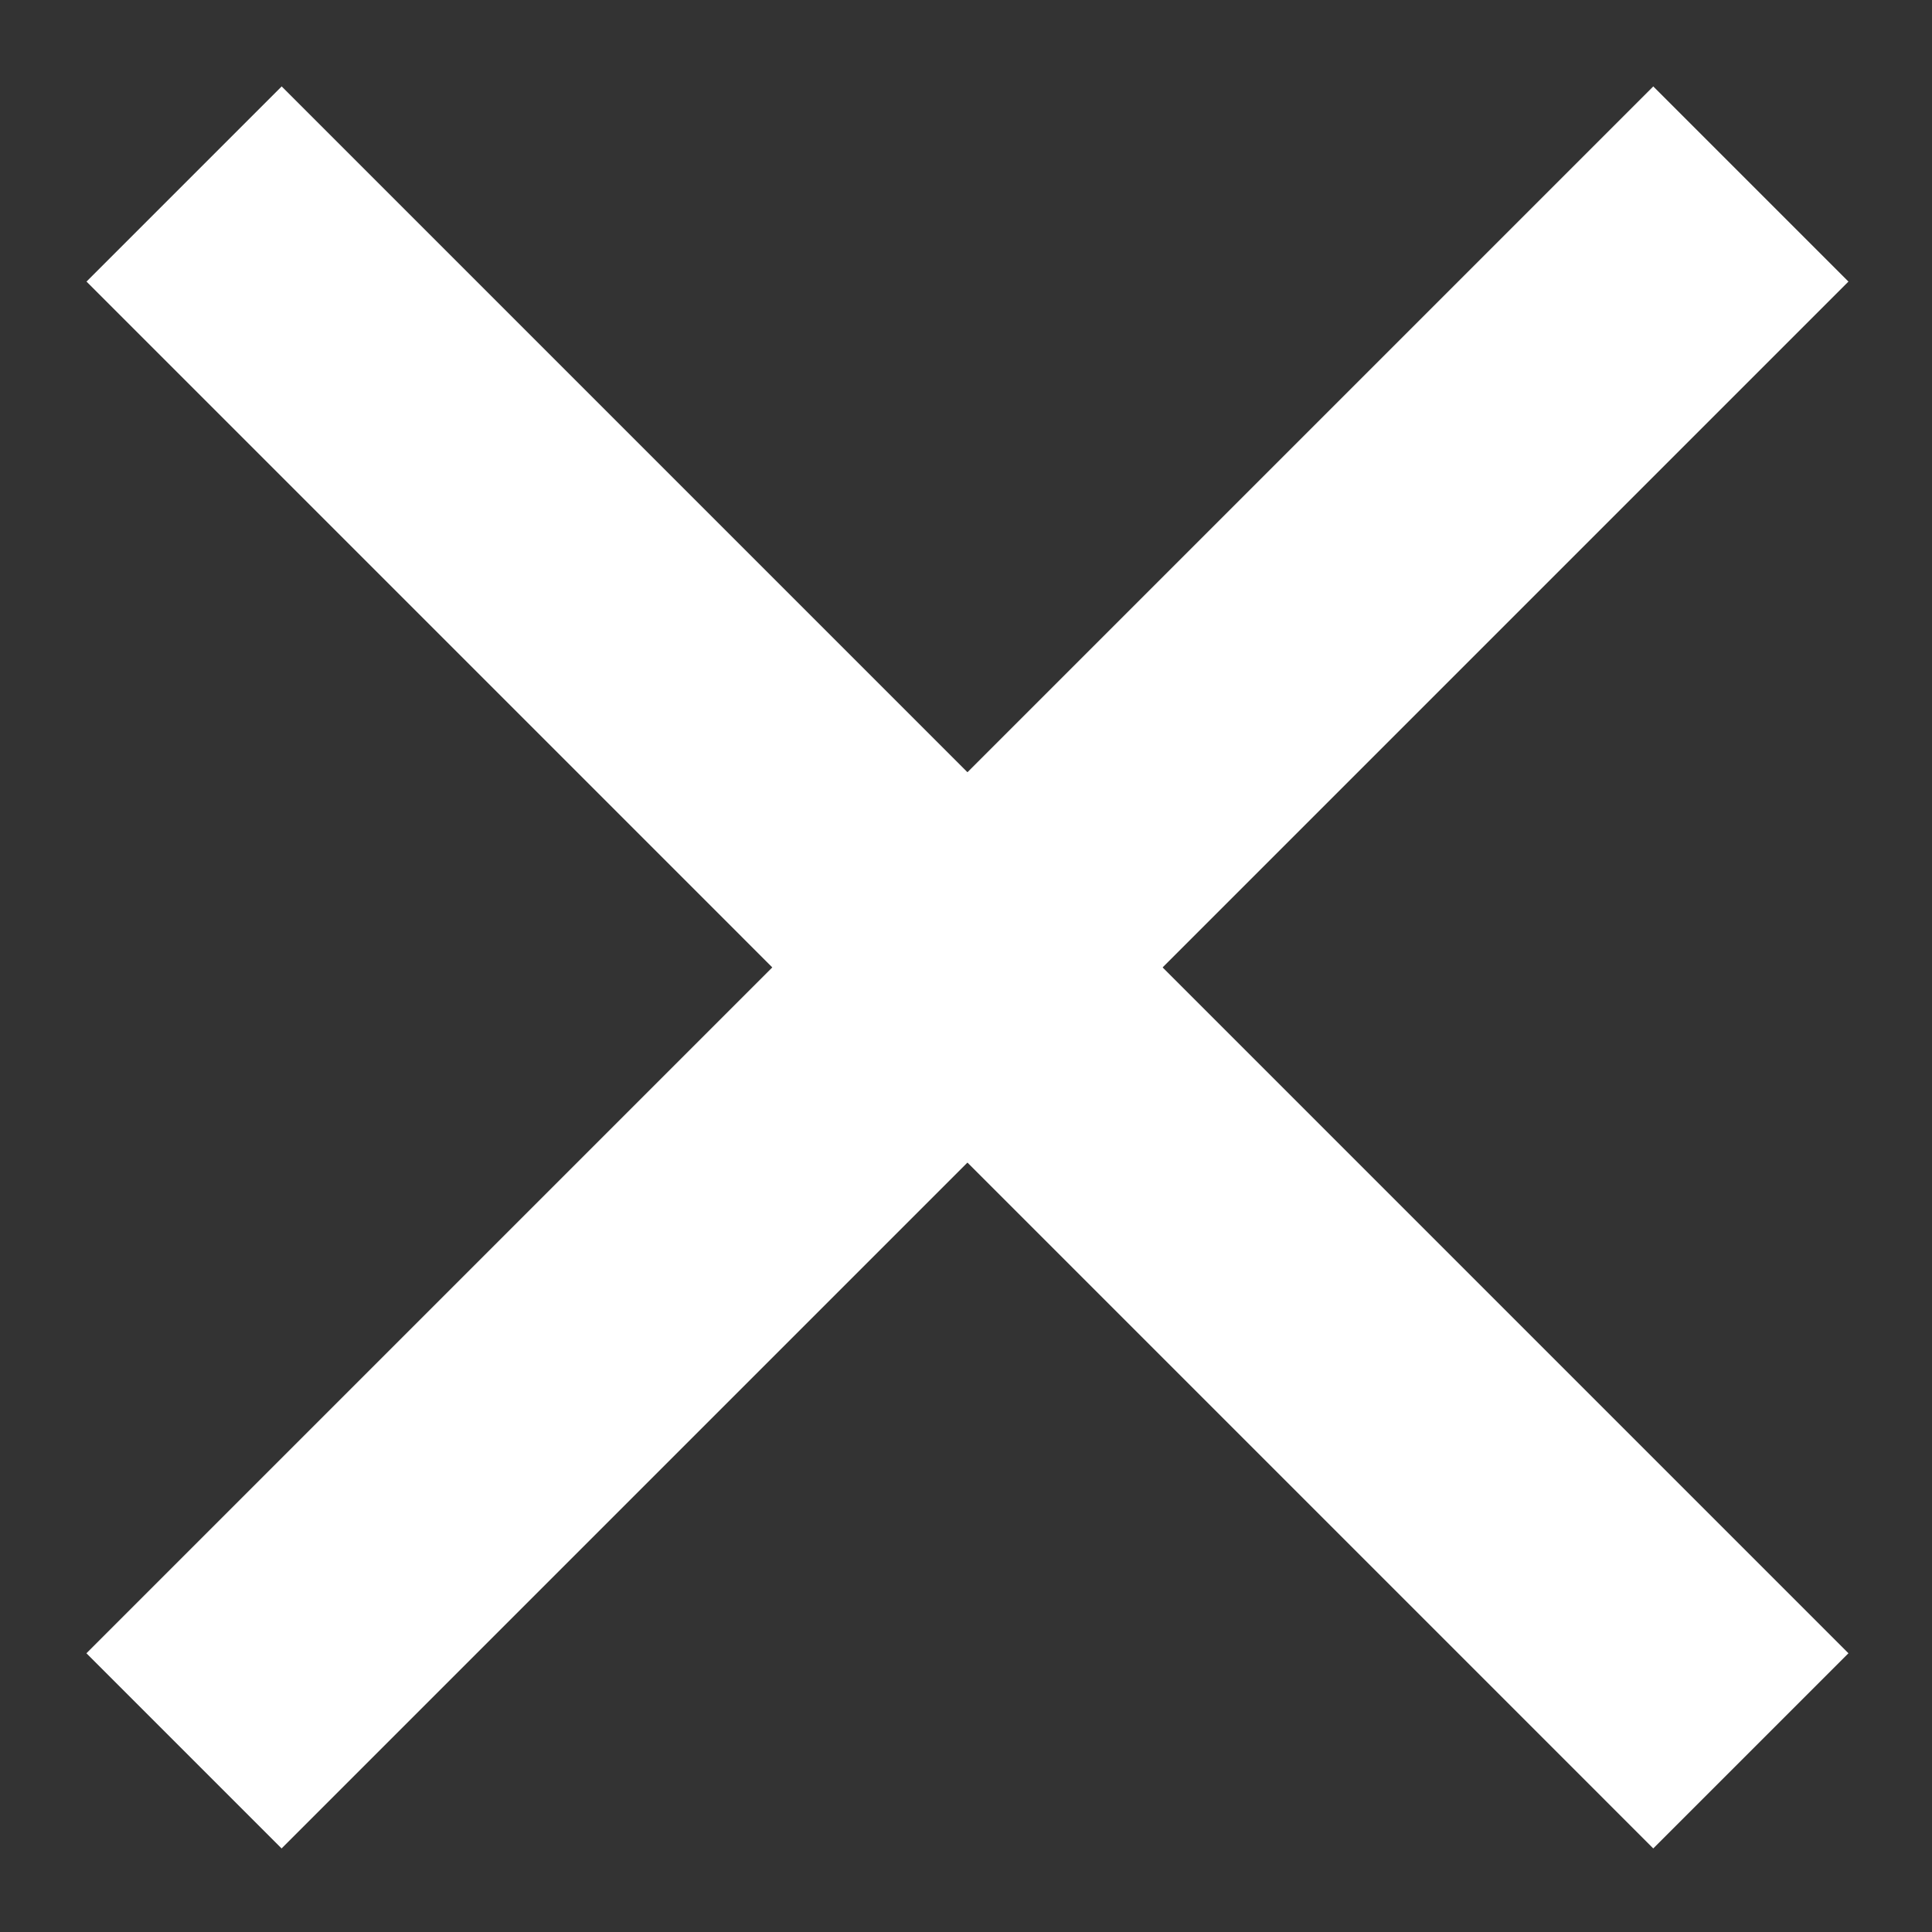
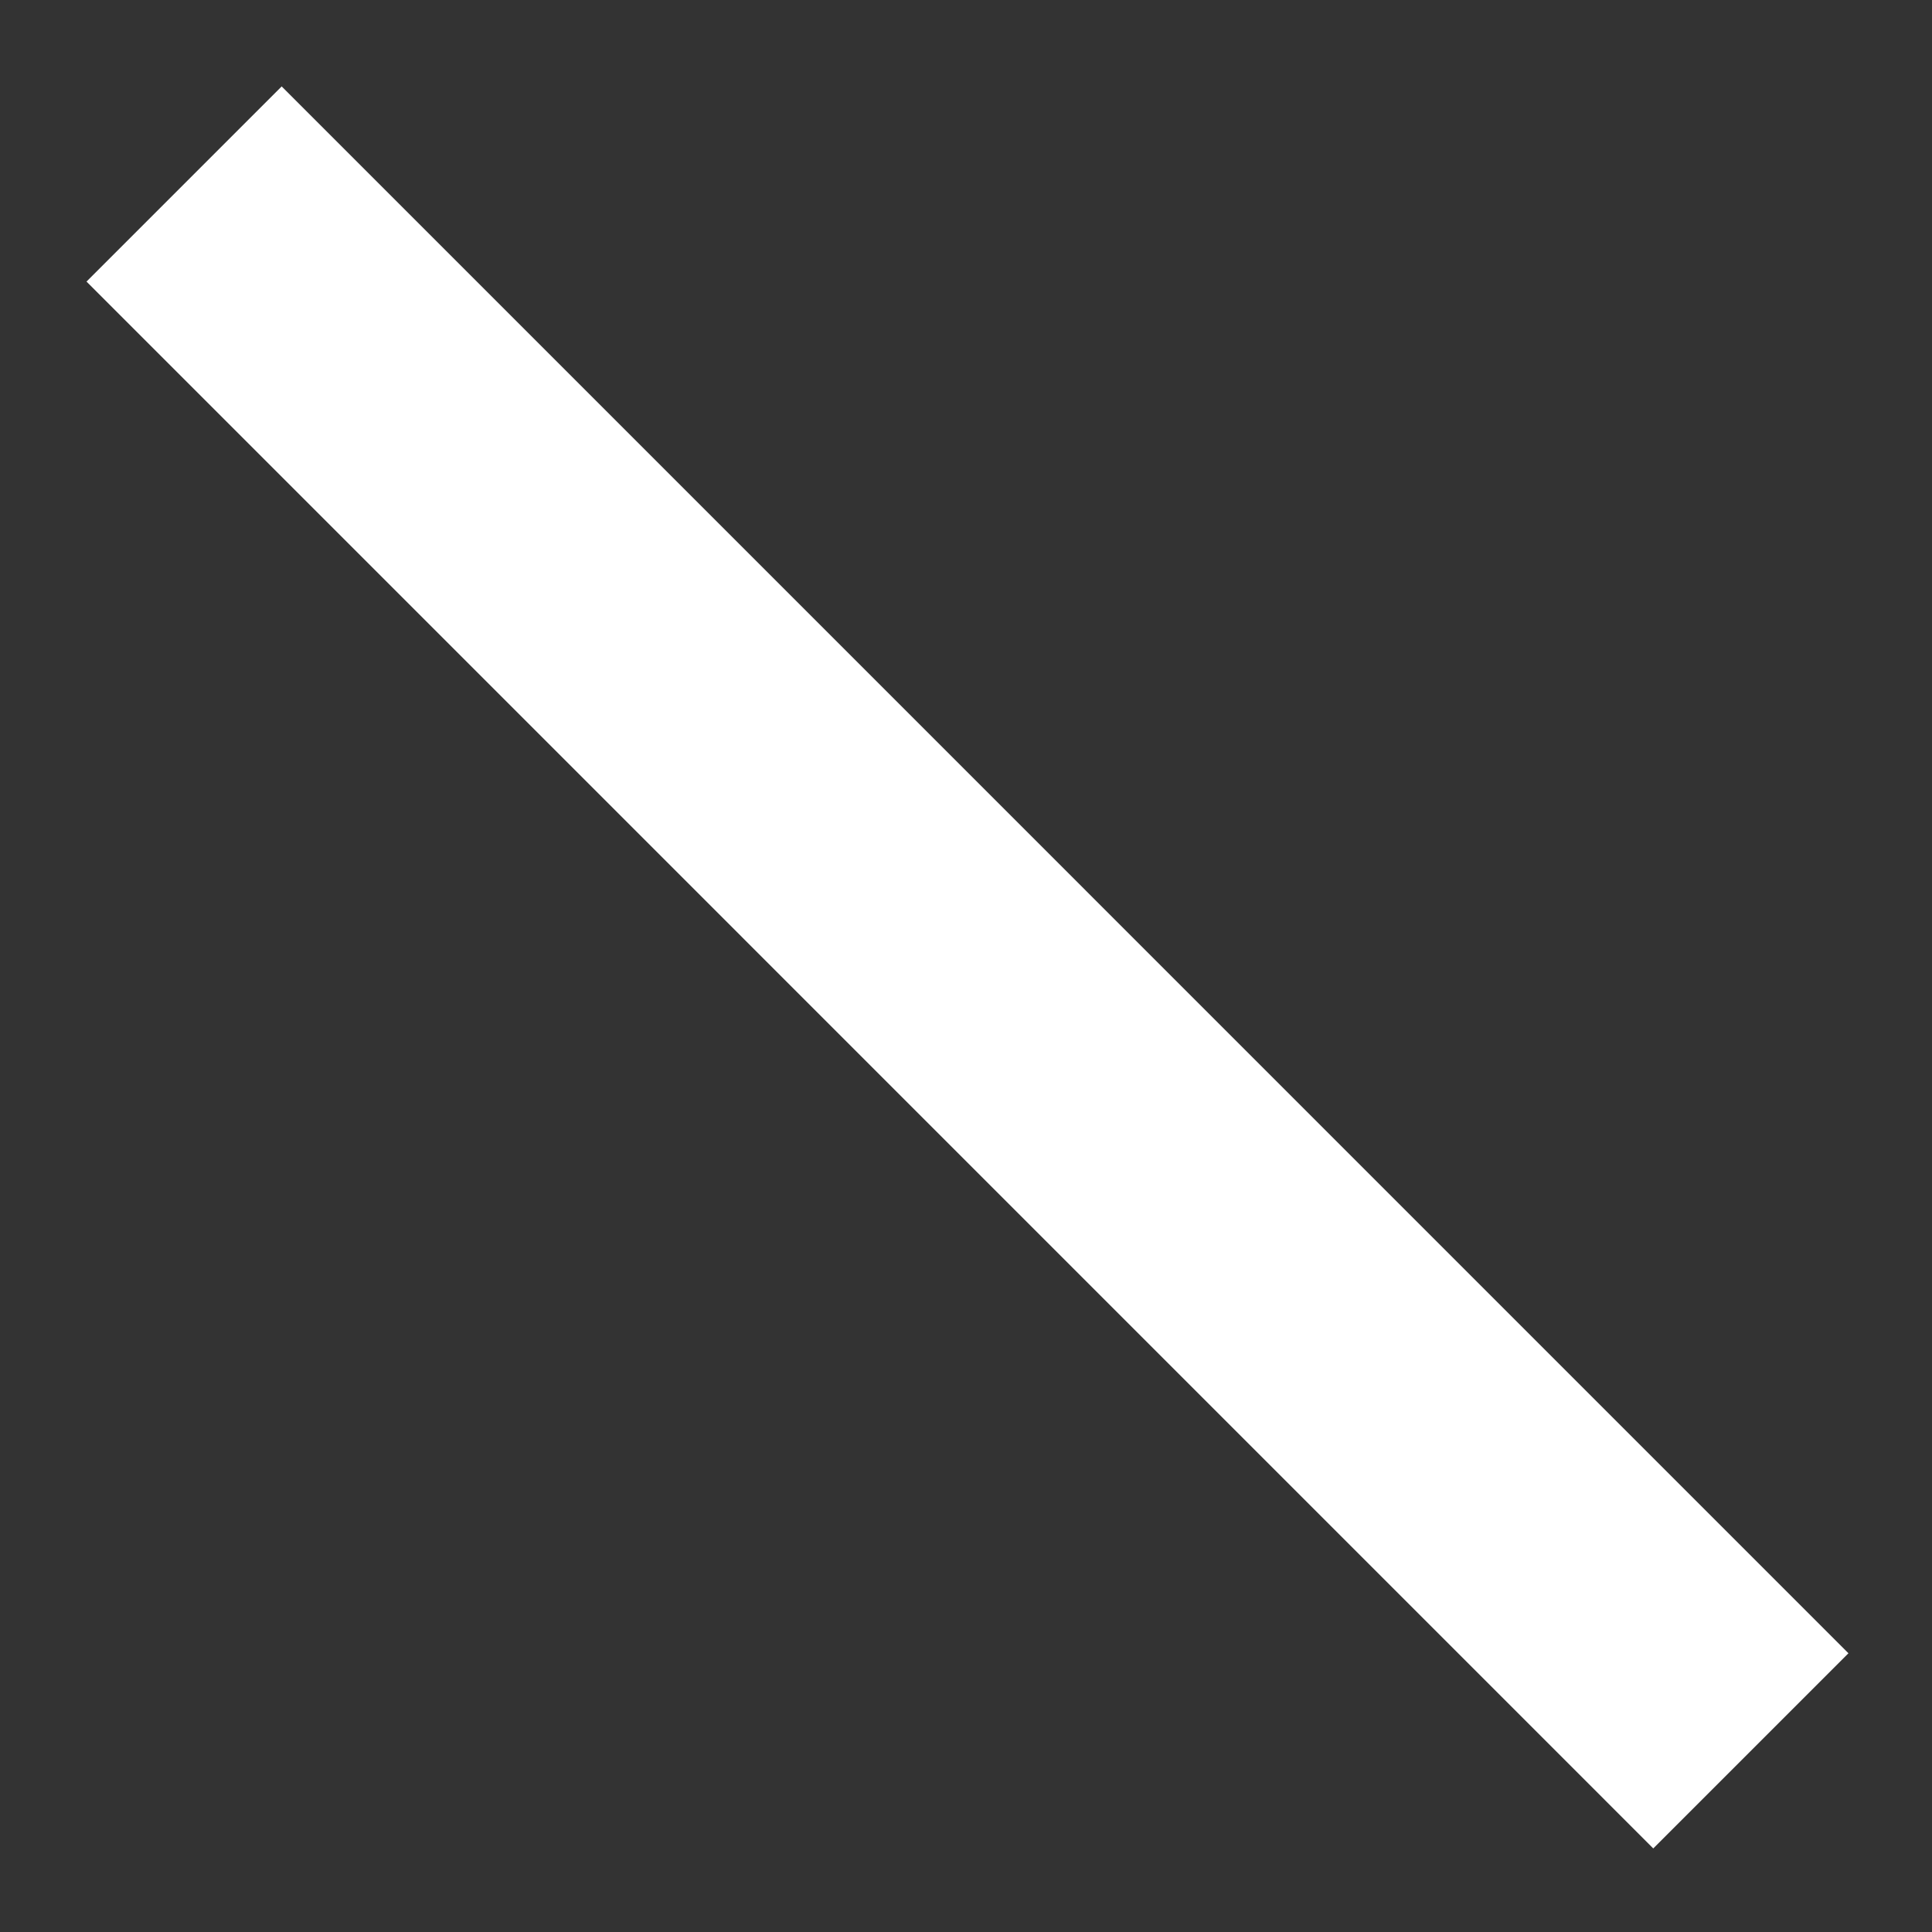
<svg xmlns="http://www.w3.org/2000/svg" width="21" height="21" viewBox="0 0 21 21" fill="none">
  <rect x="0" y="0" width="21" height="21" fill="#333333" stroke="none" />
-   <path d="M2 19.031L19.031 2" stroke="white" stroke-width="3" />
  <path d="M19.031 19.031L2.001 2" stroke="white" stroke-width="3" />
</svg>